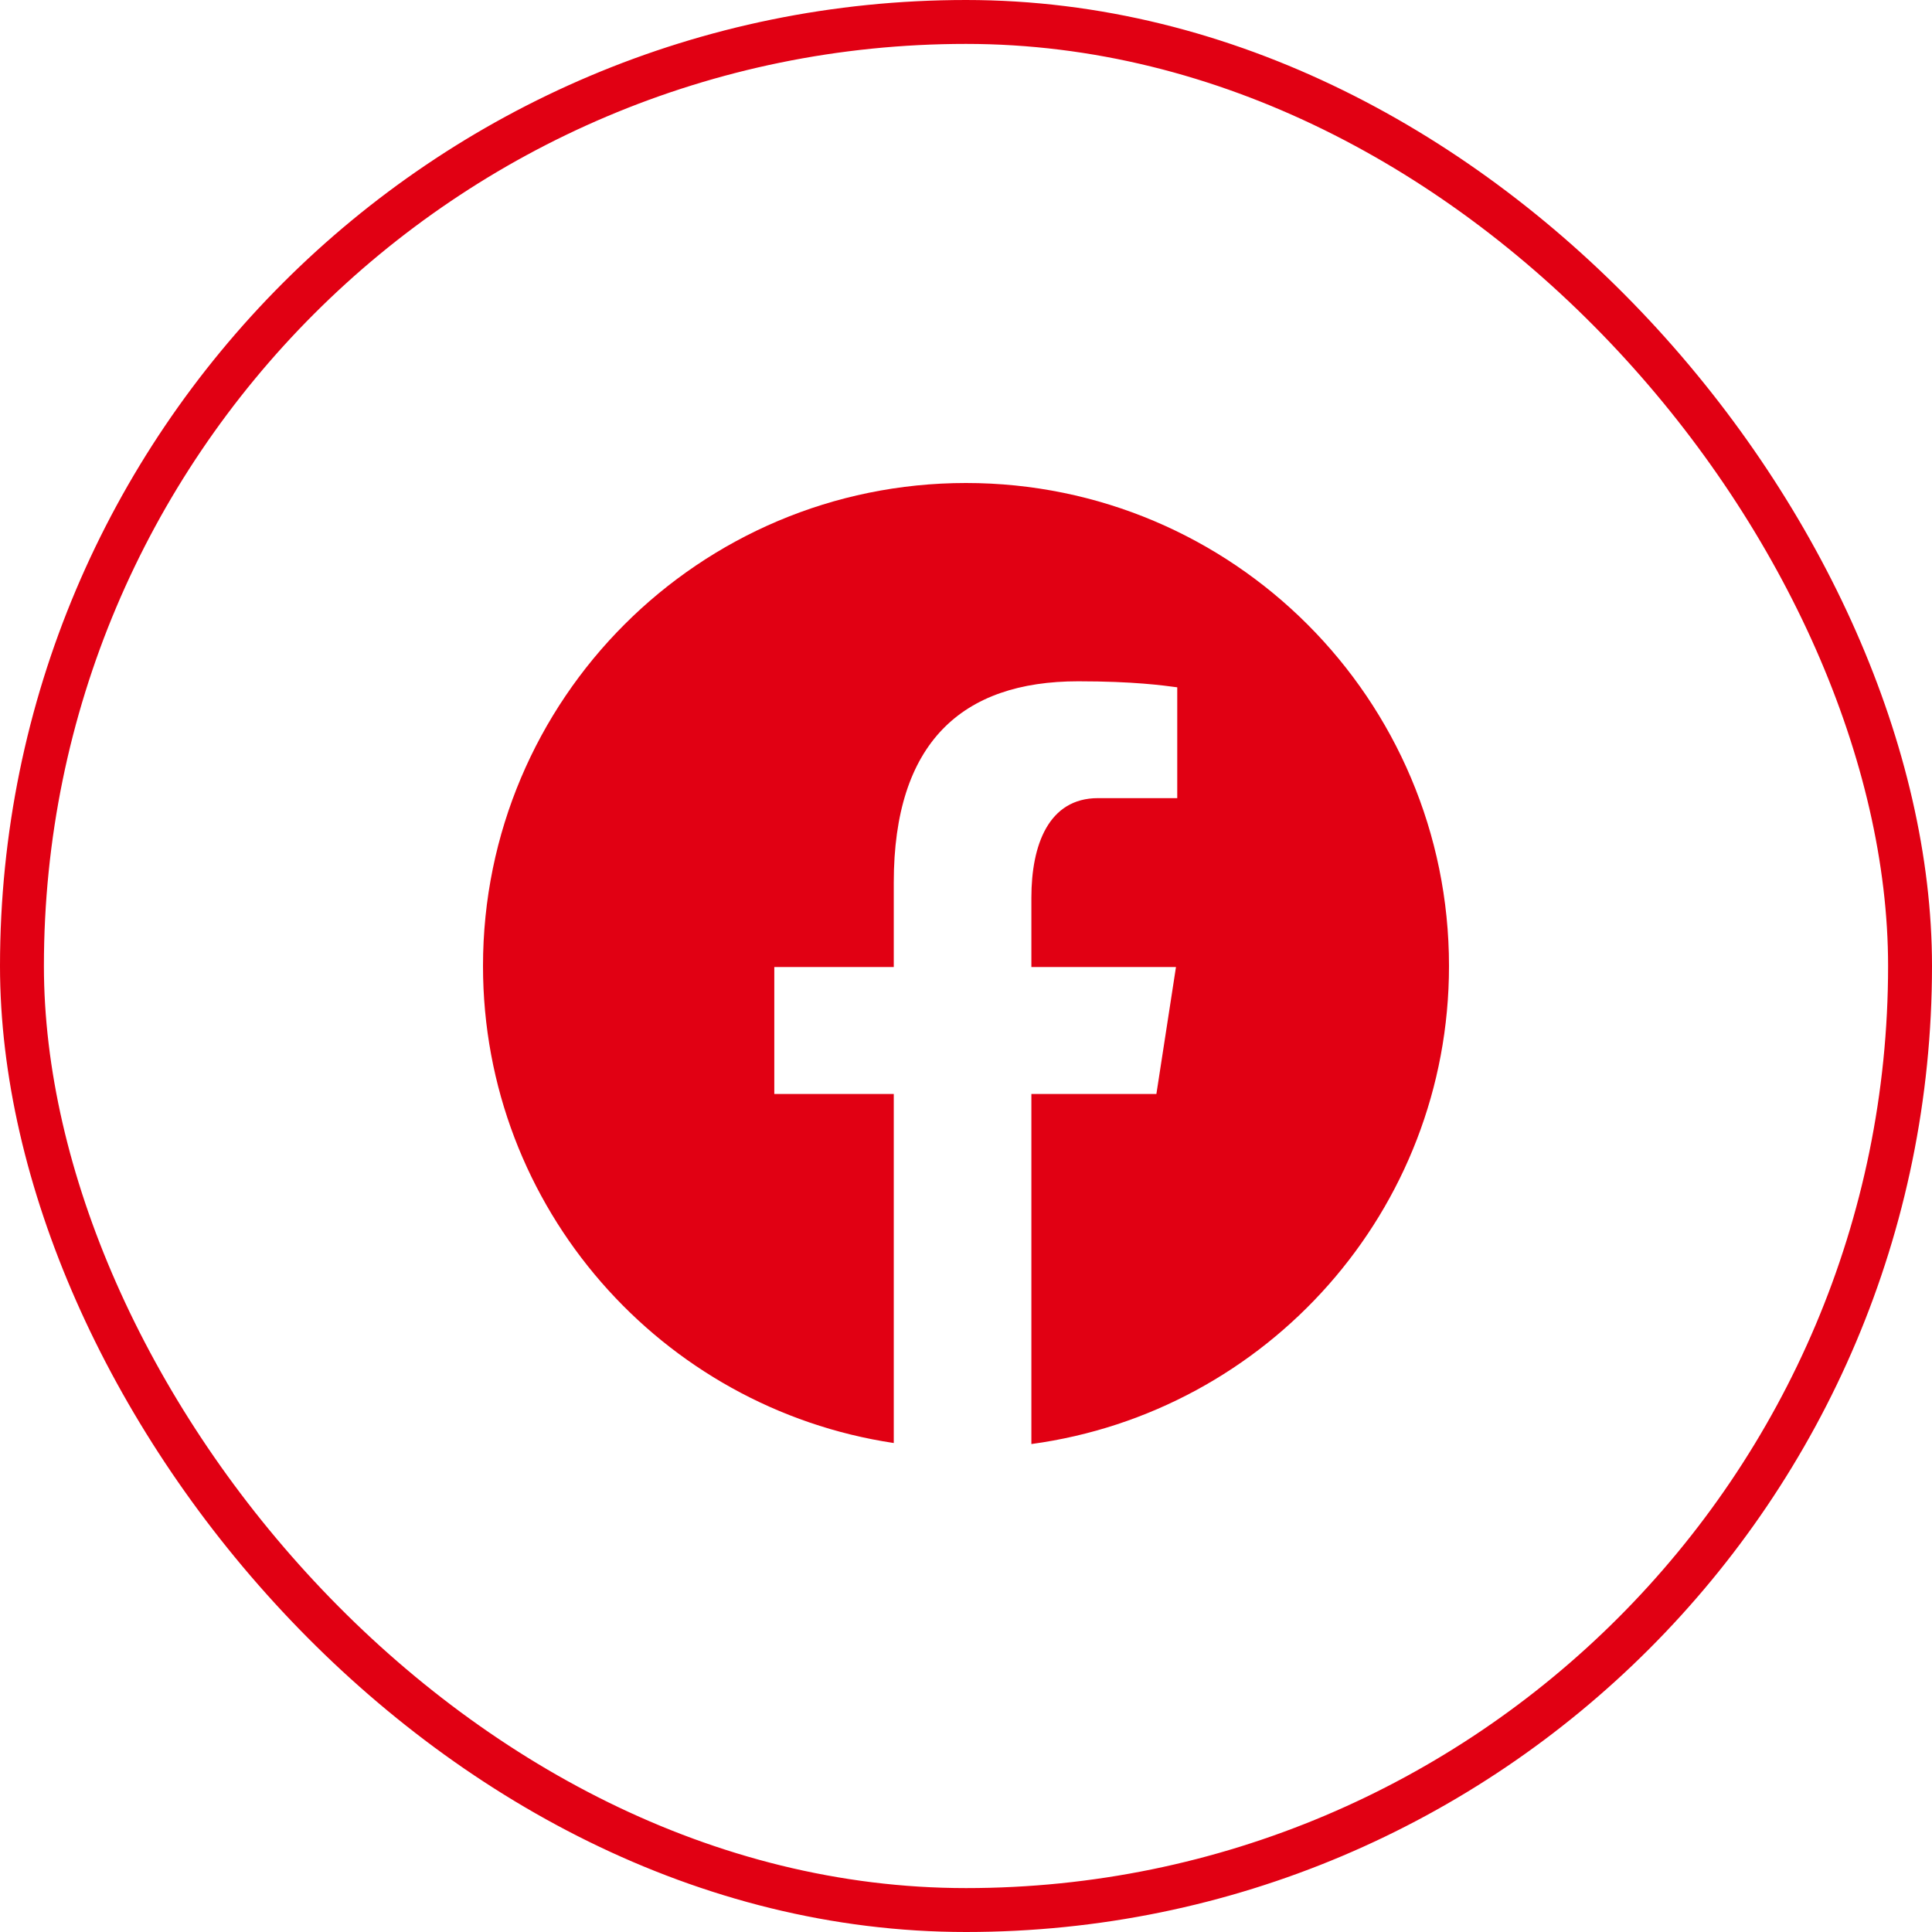
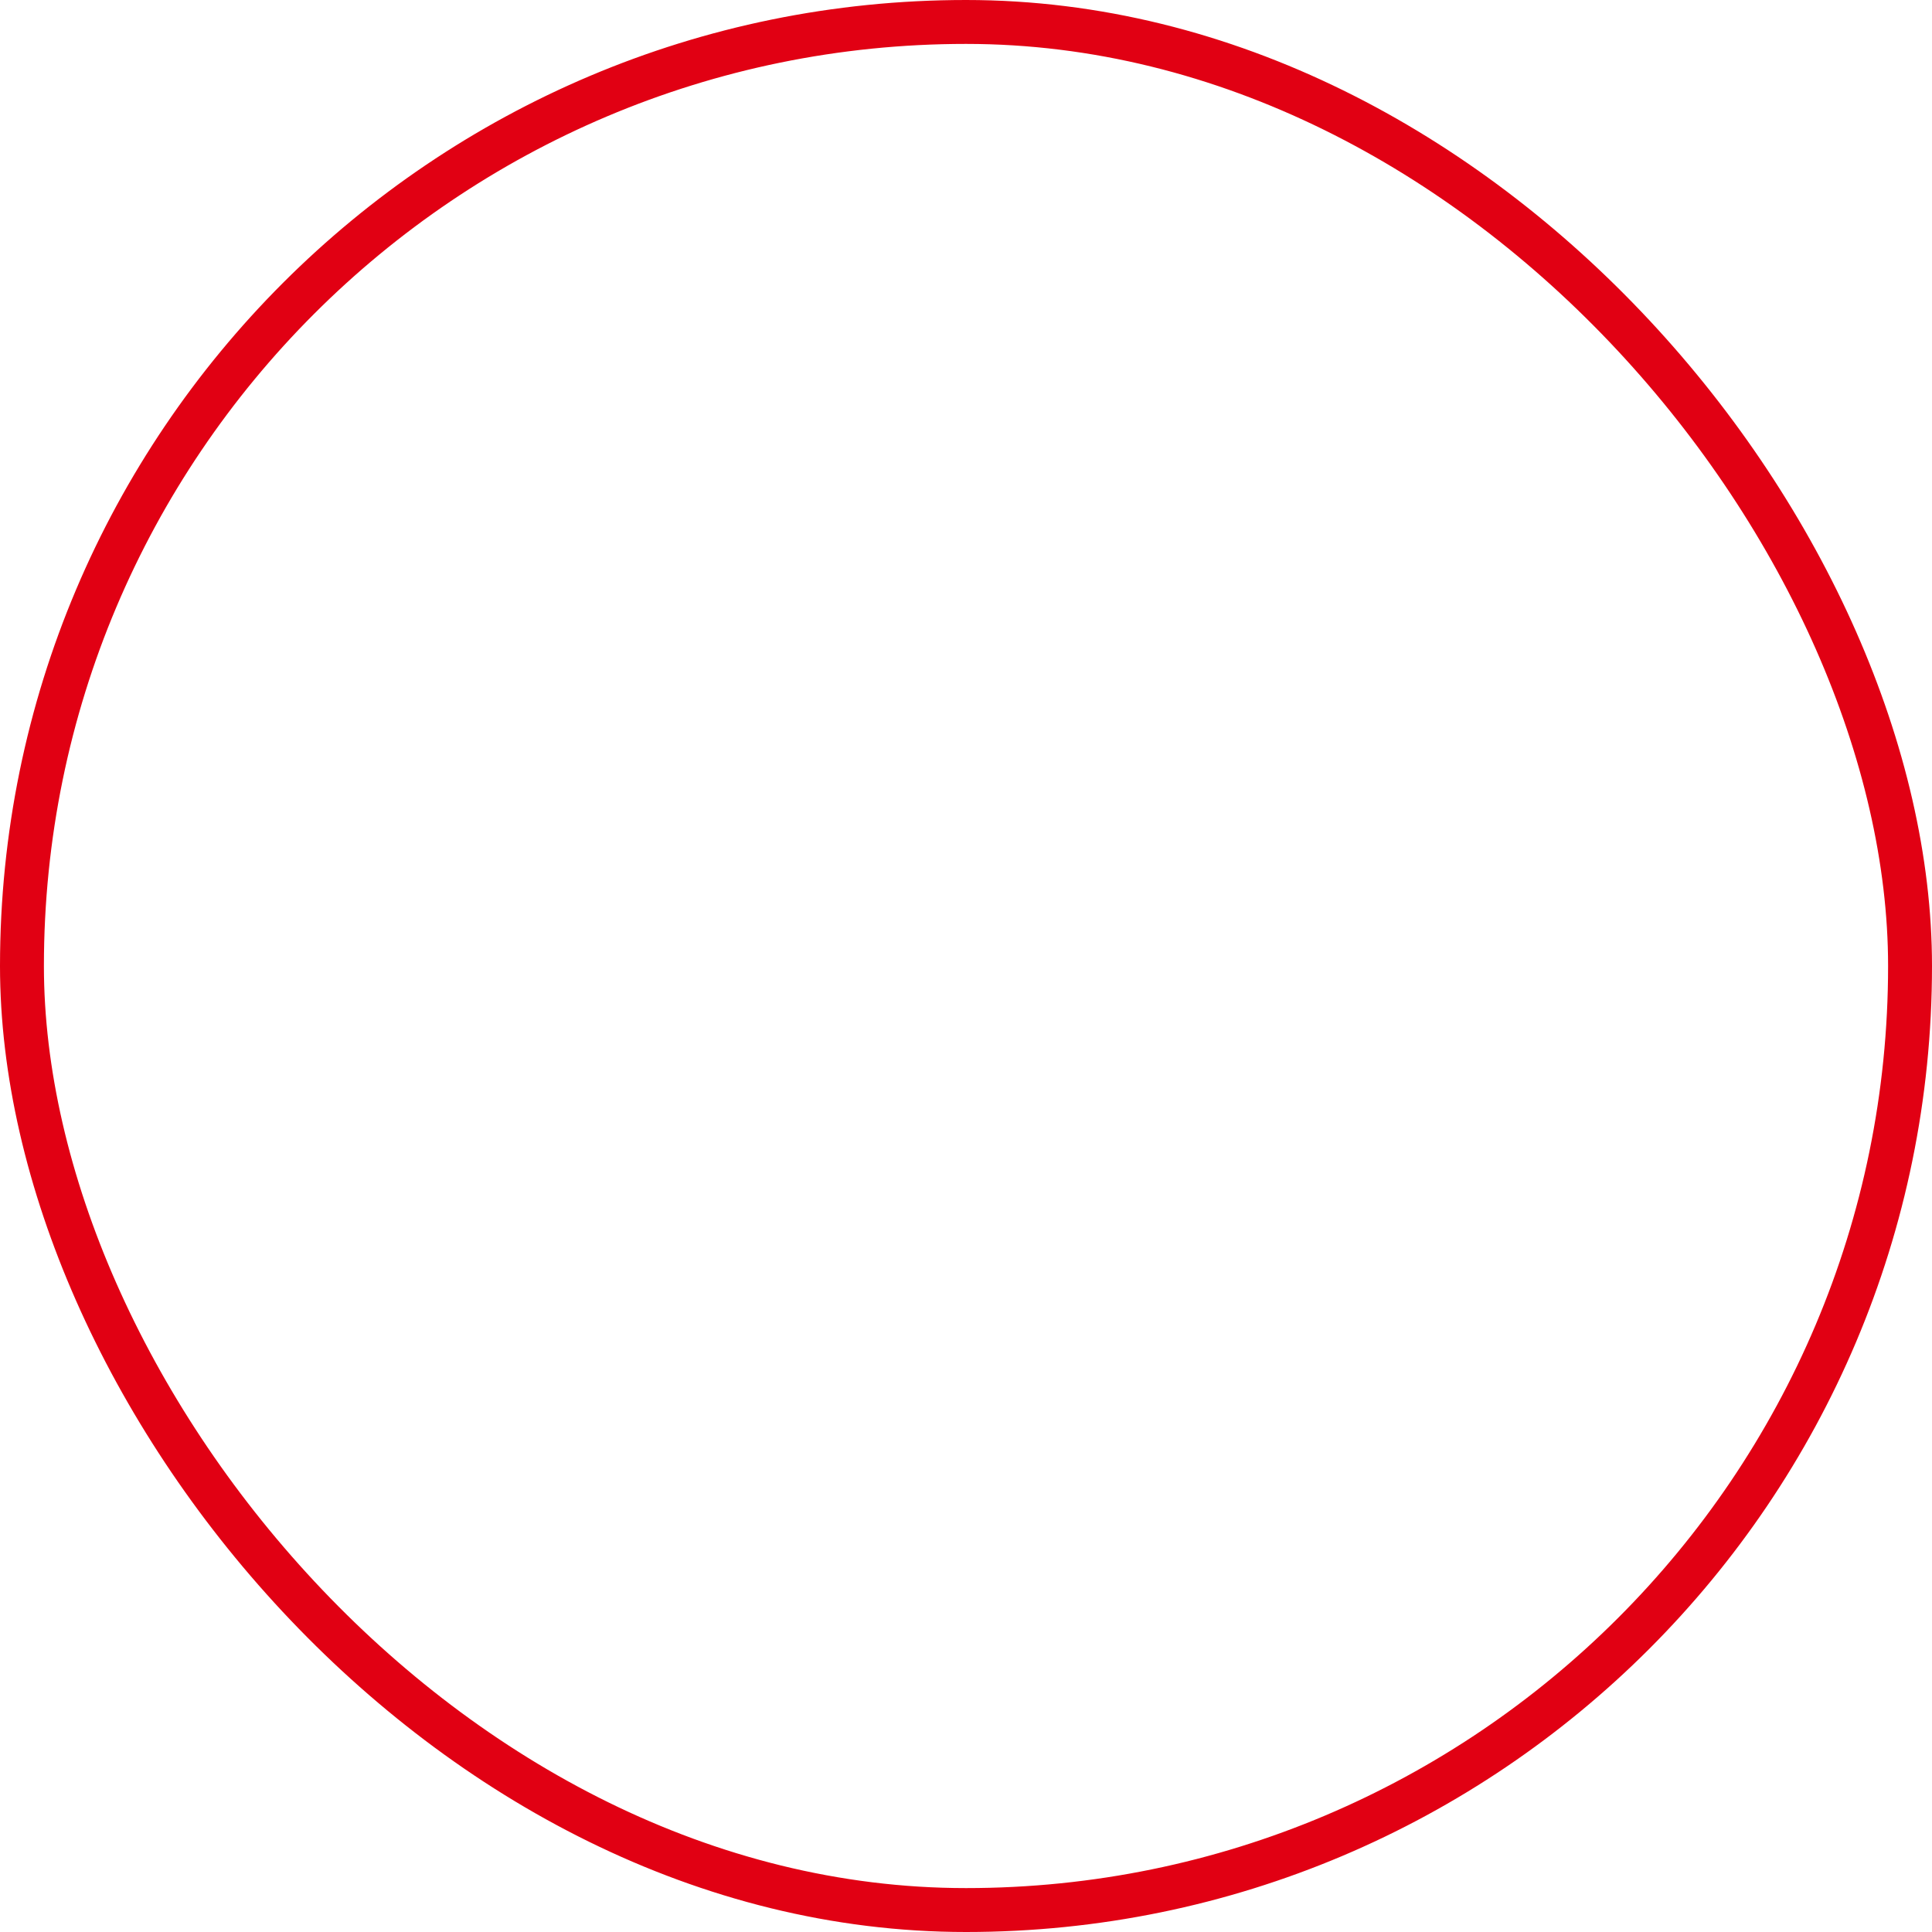
<svg xmlns="http://www.w3.org/2000/svg" width="44" height="44" viewBox="0 0 44 44" fill="none">
  <g clip-path="url(#clip0_2273_2765)">
-     <path d="M22 11C15.925 11 11 15.925 11 22C11 27.515 15.063 32.069 20.355 32.864V24.915H17.634V22.024H20.355V20.1C20.355 16.914 21.907 15.516 24.555 15.516C25.823 15.516 26.494 15.611 26.811 15.653V18.177H25.005C23.881 18.177 23.489 19.243 23.489 20.444V22.024H26.782L26.336 24.915H23.489V32.887C28.858 32.159 33 27.569 33 22C33 15.925 28.075 11 22 11Z" fill="#E10013" />
+     <path d="M22 11C15.925 11 11 15.925 11 22C11 27.515 15.063 32.069 20.355 32.864V24.915H17.634V22.024H20.355C20.355 16.914 21.907 15.516 24.555 15.516C25.823 15.516 26.494 15.611 26.811 15.653V18.177H25.005C23.881 18.177 23.489 19.243 23.489 20.444V22.024H26.782L26.336 24.915H23.489V32.887C28.858 32.159 33 27.569 33 22C33 15.925 28.075 11 22 11Z" fill="#E10013" />
  </g>
  <rect x="0.5" y="0.5" width="43" height="43" rx="21.5" stroke="#E10013" />
  <defs>
    <clipPath id="clip0_2273_2765">
-       <rect width="22" height="22" fill="white" transform="translate(11 11)" />
-     </clipPath>
+       </clipPath>
  </defs>
</svg>